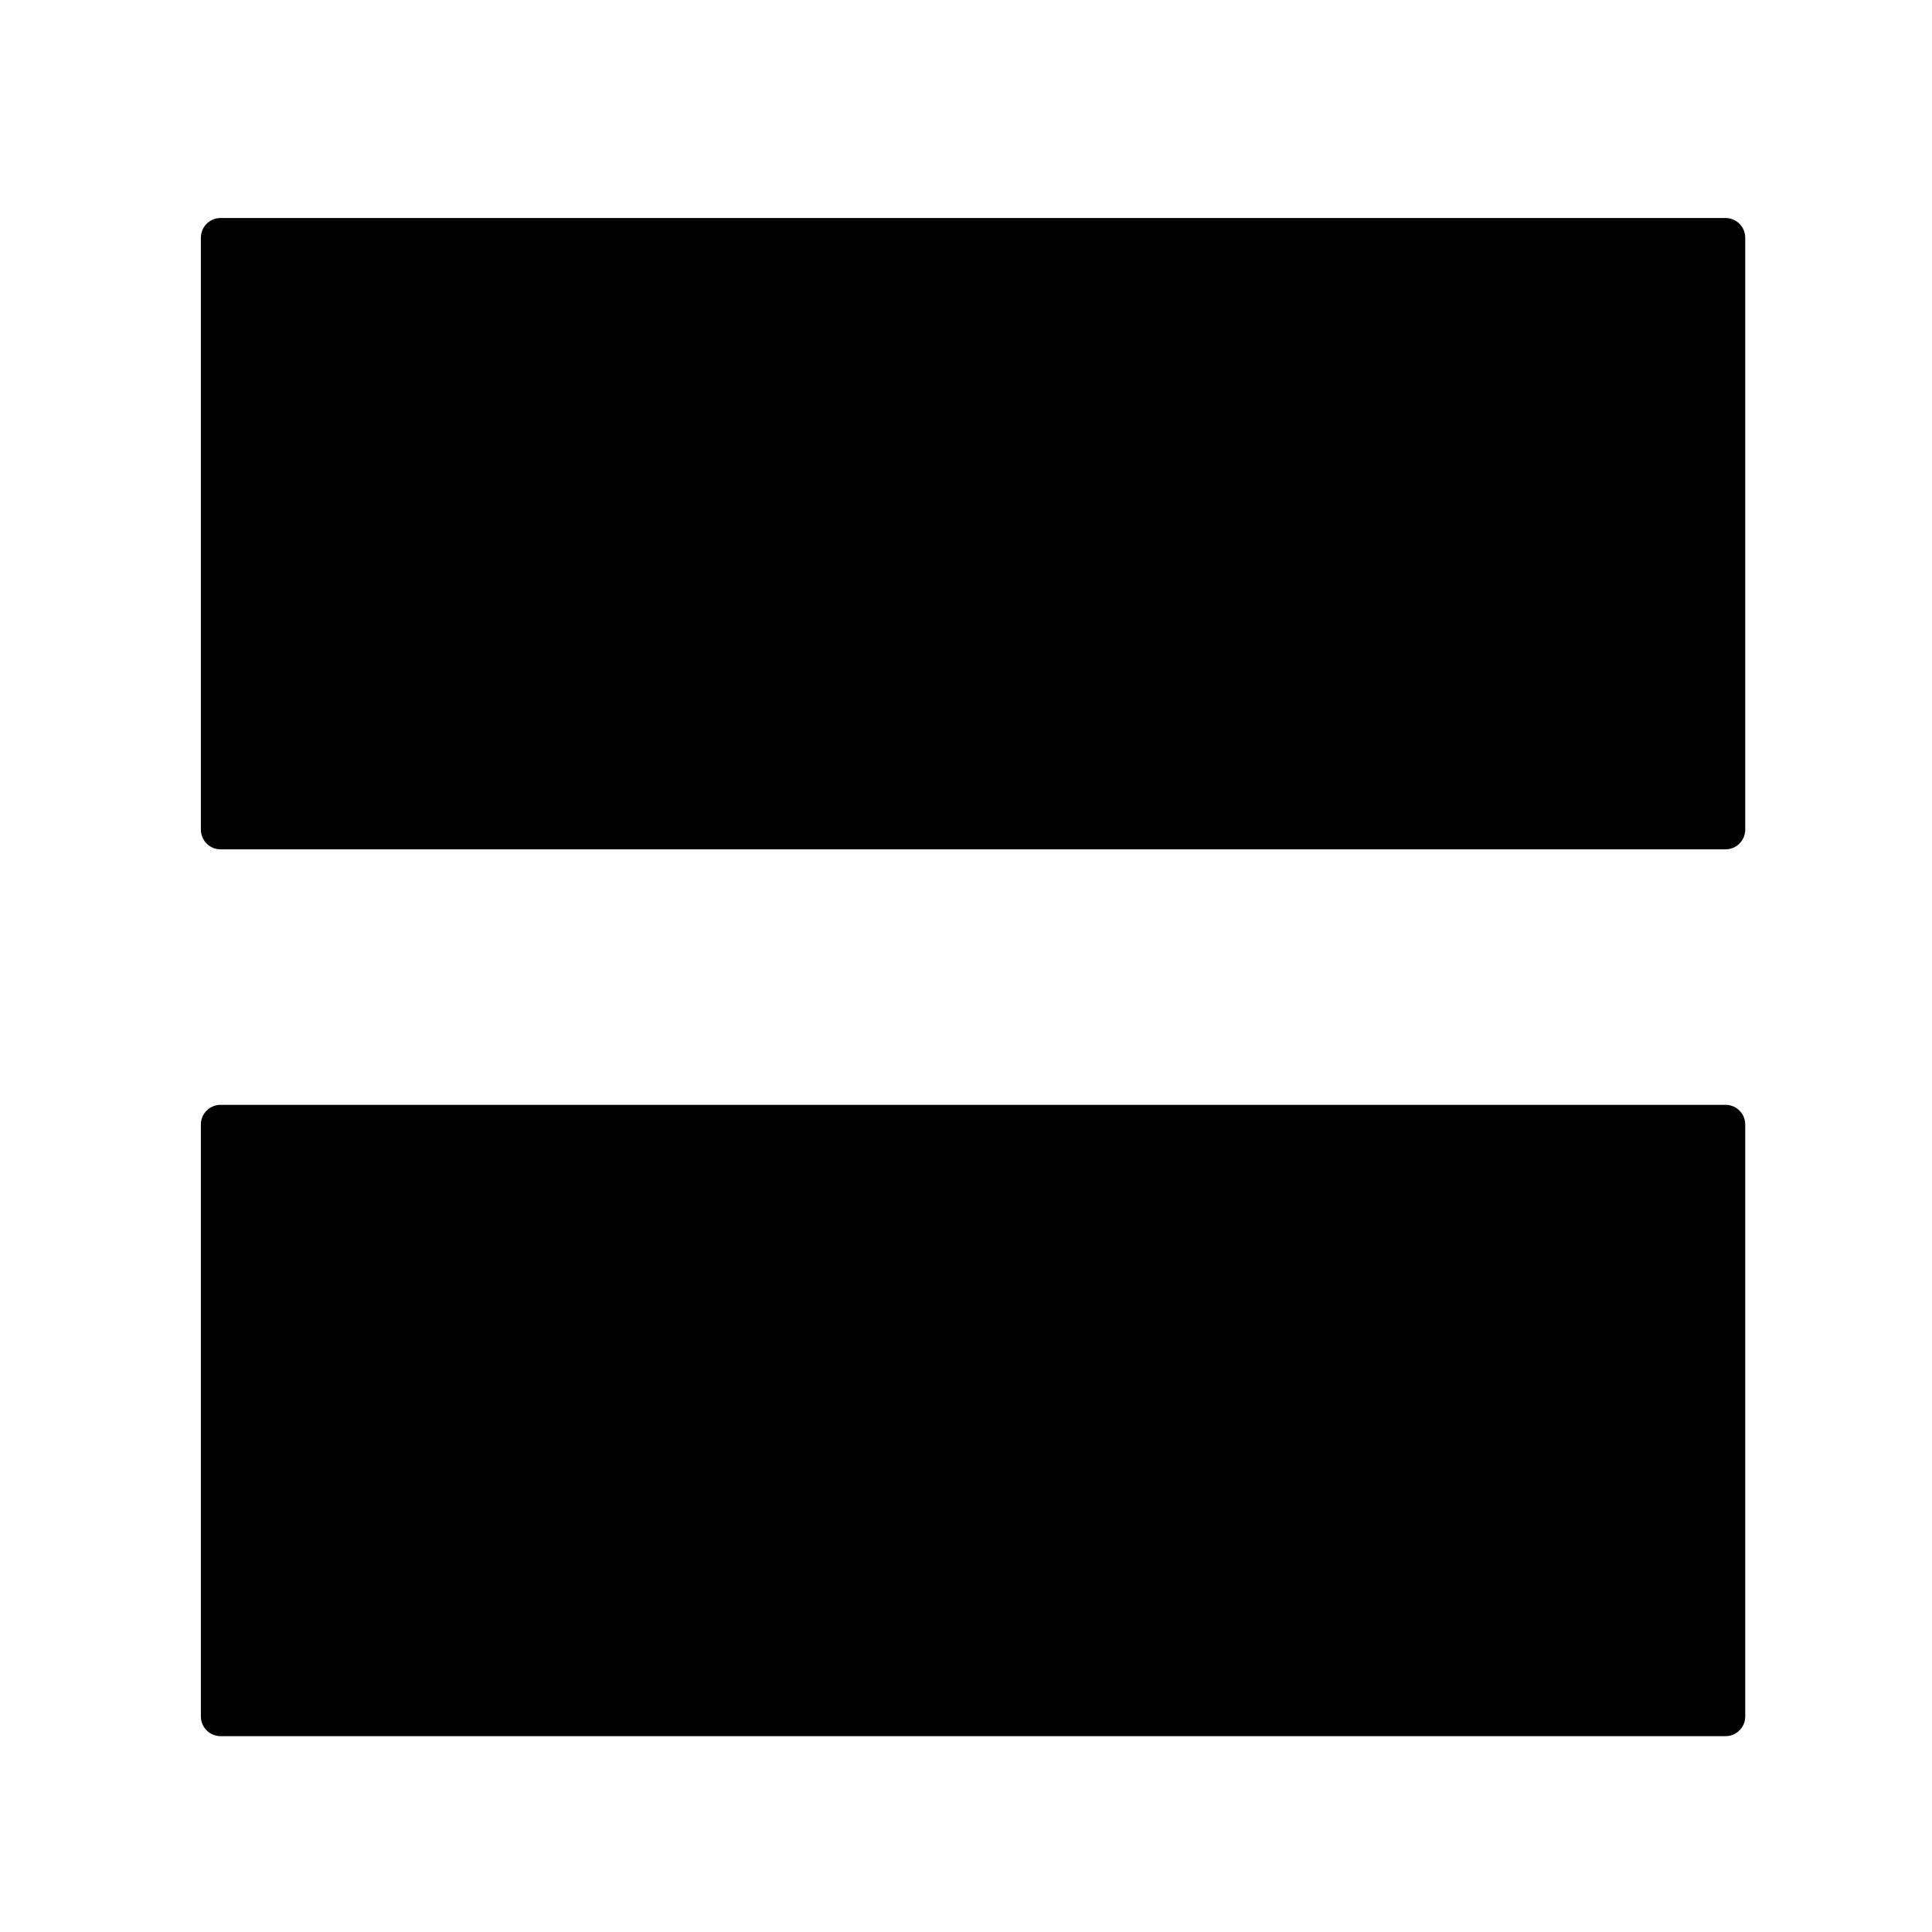
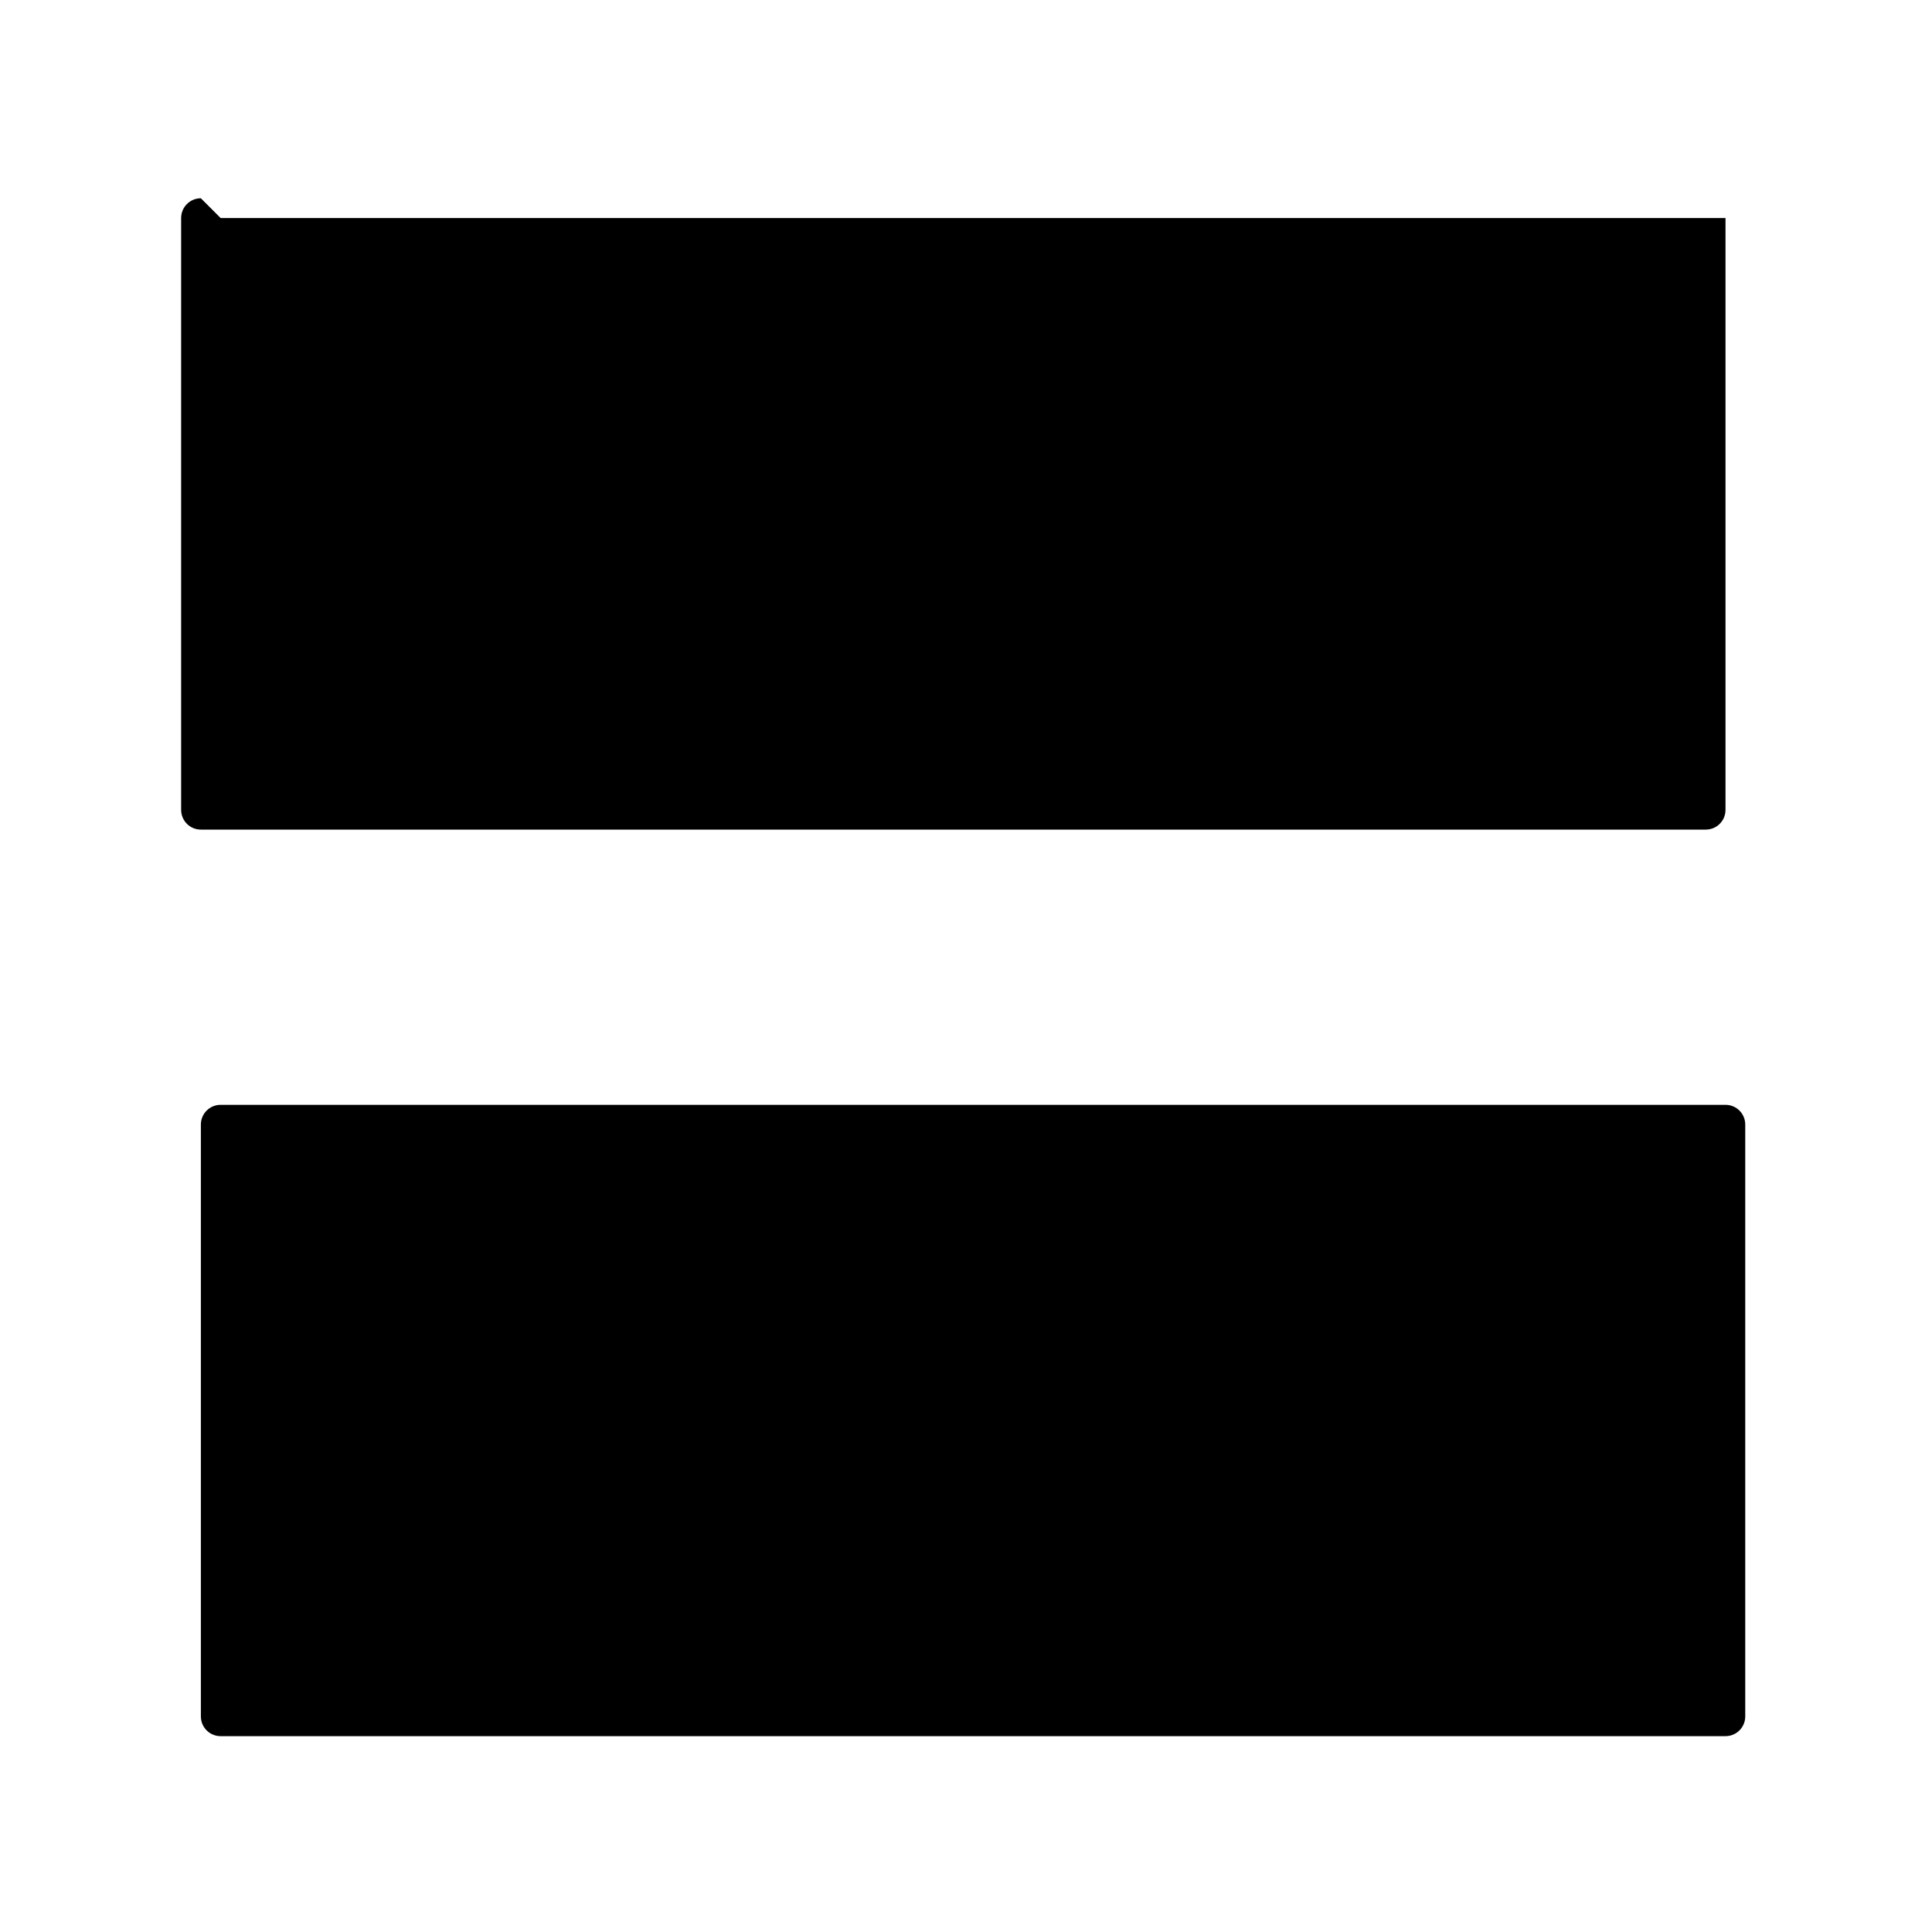
<svg xmlns="http://www.w3.org/2000/svg" id="svg4" width="40" height="40" version="1.1" viewBox="0 0 37.5 37.499">
-   <path id="ico-sbs" d="m4.282 21.444h29.21c0.212 0 0.383 0.171 0.383 0.383v11.488c0 0.212-0.171 0.383-0.383 0.383h-29.21c-0.212 0-0.383-0.171-0.383-0.383v-11.488c0-0.212 0.171-0.383 0.383-0.383zm0-17.213h29.21c0.212 0 0.383 0.171 0.383 0.383v11.488c0 0.212-0.171 0.383-0.383 0.383h-29.21c-0.212 0-0.383-0.171-0.383-0.383v-11.488c0-0.212 0.171-0.383 0.383-0.383z" stroke-width=".423" />
+   <path id="ico-sbs" d="m4.282 21.444h29.21c0.212 0 0.383 0.171 0.383 0.383v11.488c0 0.212-0.171 0.383-0.383 0.383h-29.21c-0.212 0-0.383-0.171-0.383-0.383v-11.488c0-0.212 0.171-0.383 0.383-0.383zm0-17.213h29.21v11.488c0 0.212-0.171 0.383-0.383 0.383h-29.21c-0.212 0-0.383-0.171-0.383-0.383v-11.488c0-0.212 0.171-0.383 0.383-0.383z" stroke-width=".423" />
</svg>